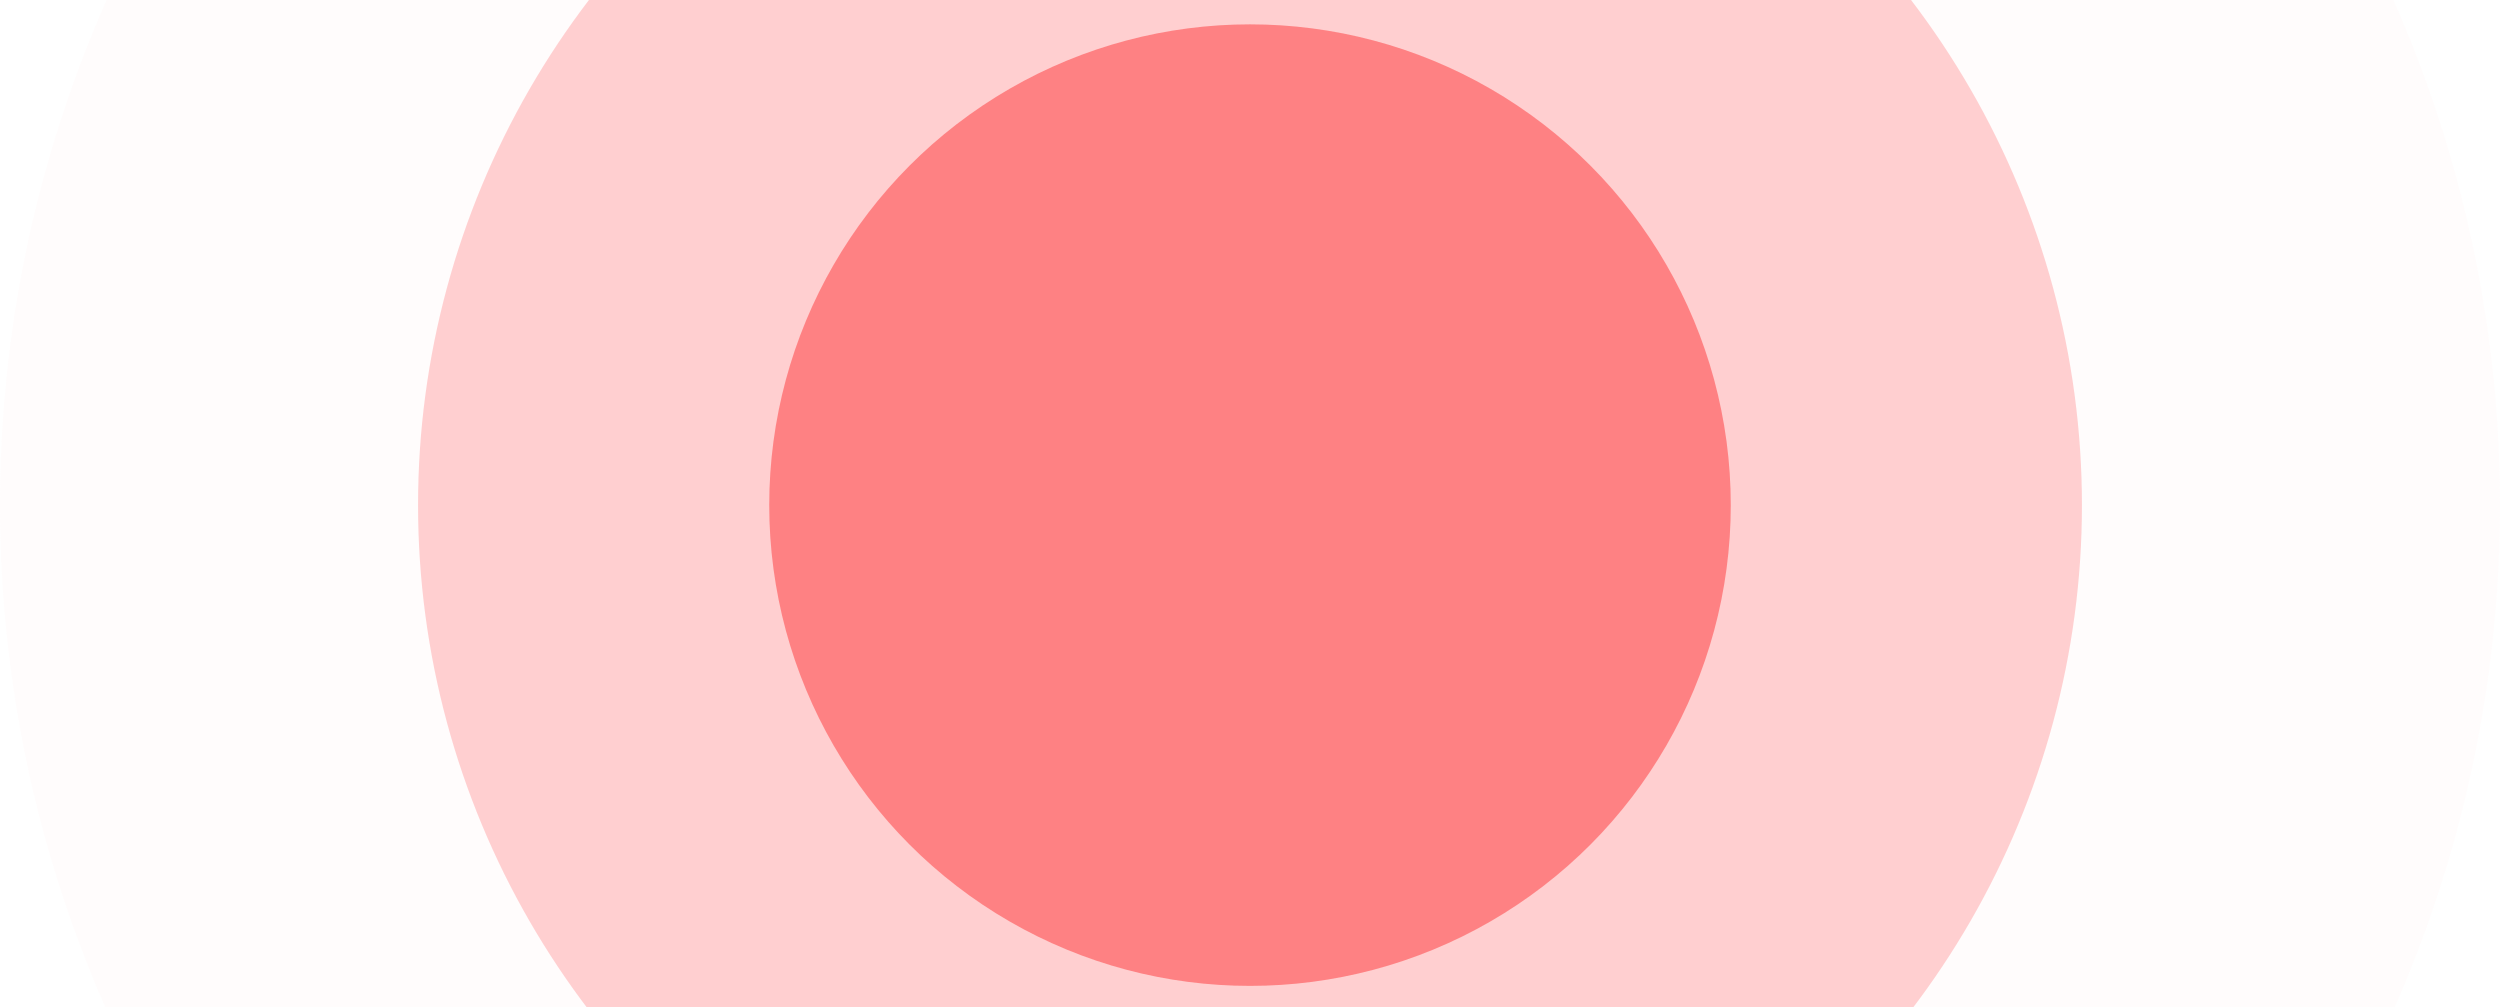
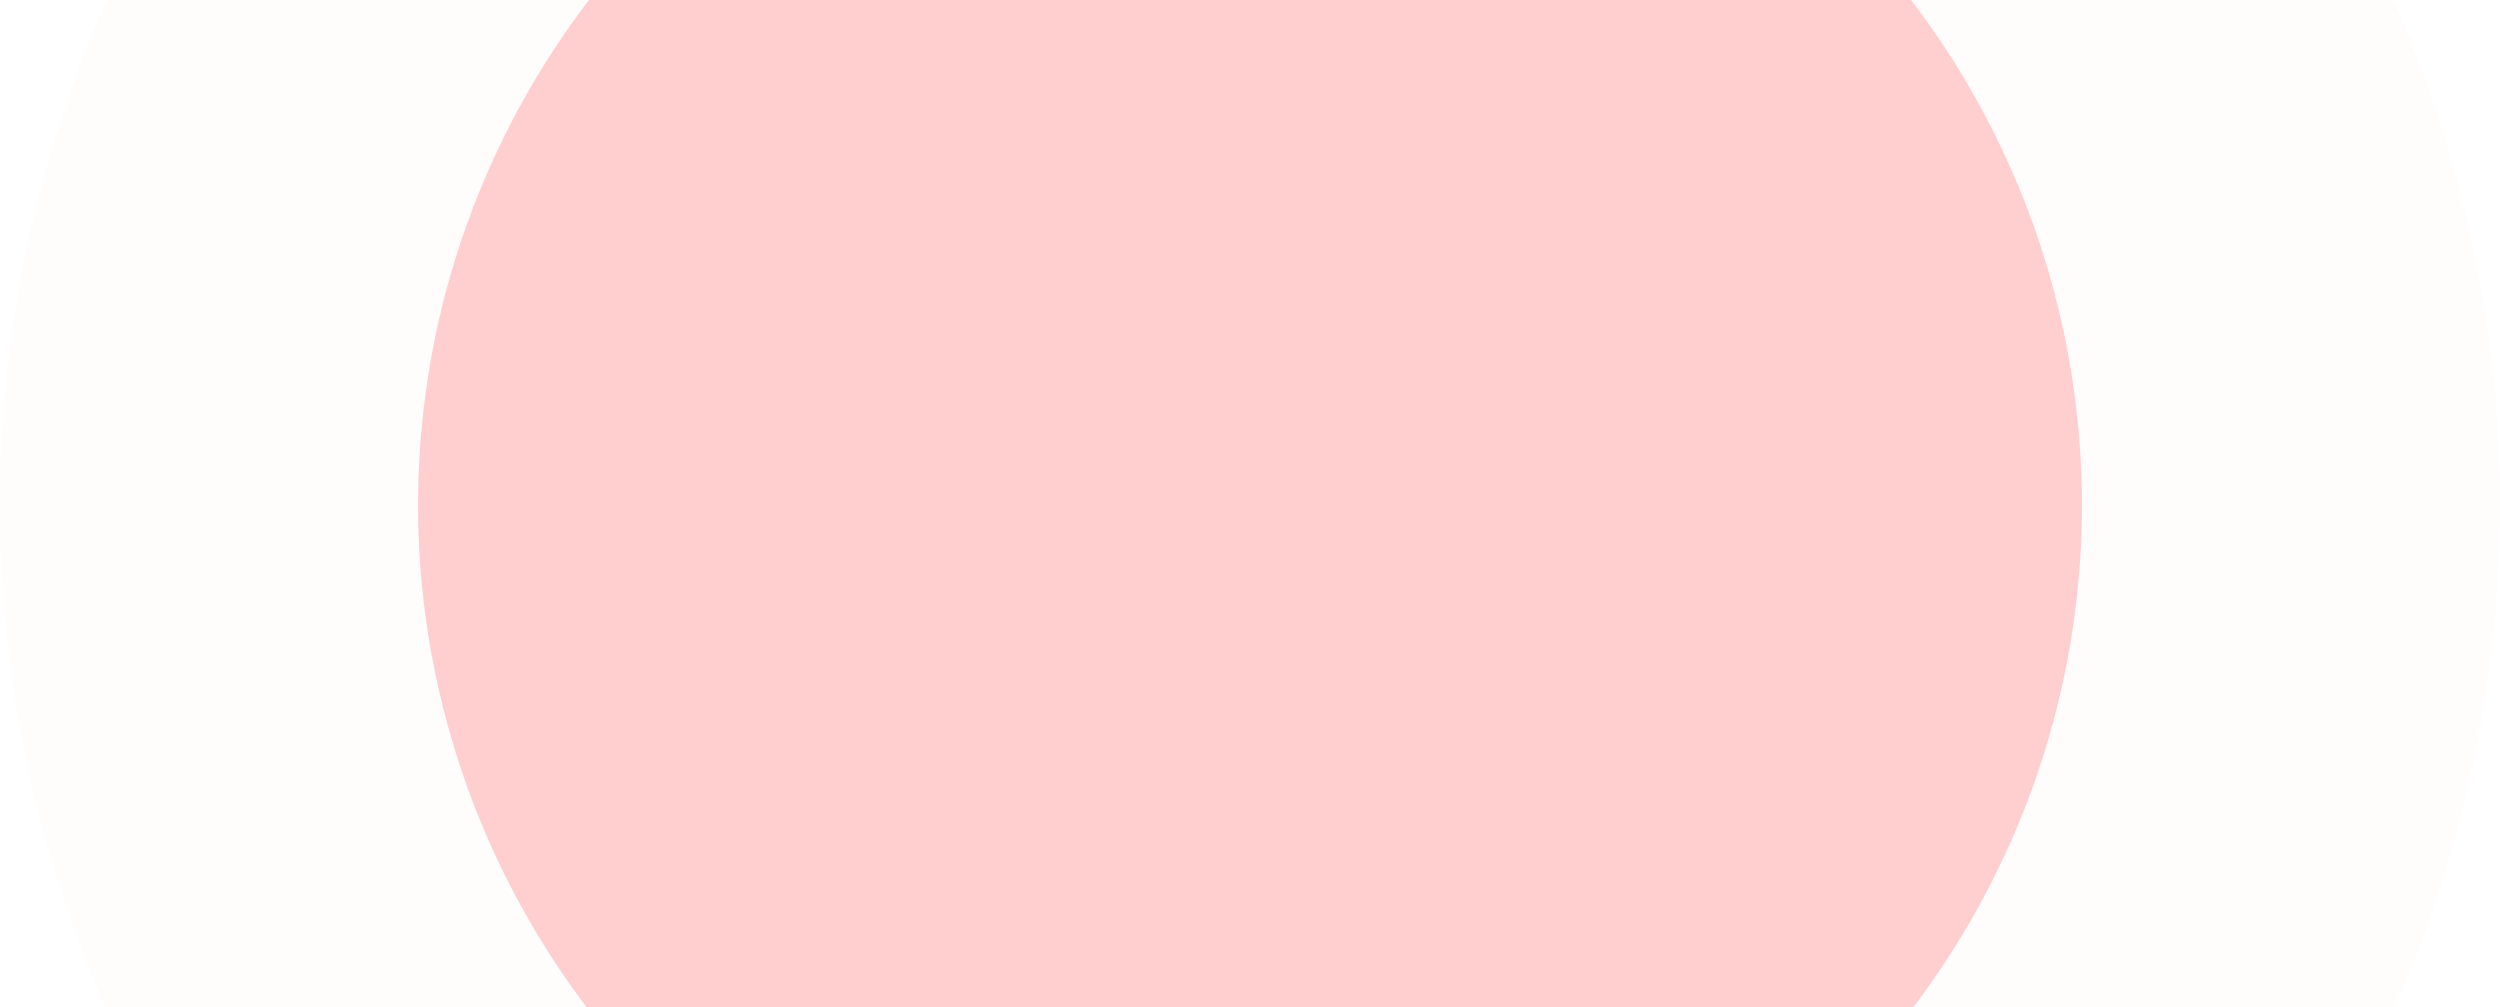
<svg xmlns="http://www.w3.org/2000/svg" width="829" height="334" viewBox="0 0 829 334" fill="none">
  <circle opacity="0.1" cx="414.5" cy="167.5" r="414.5" fill="#FFE0E0" />
  <circle opacity="0.3" cx="414.5" cy="167.5" r="275.871" fill="#FF6567" />
-   <circle opacity="0.5" cx="414.501" cy="167.499" r="159.423" fill="#FE3537" />
</svg>